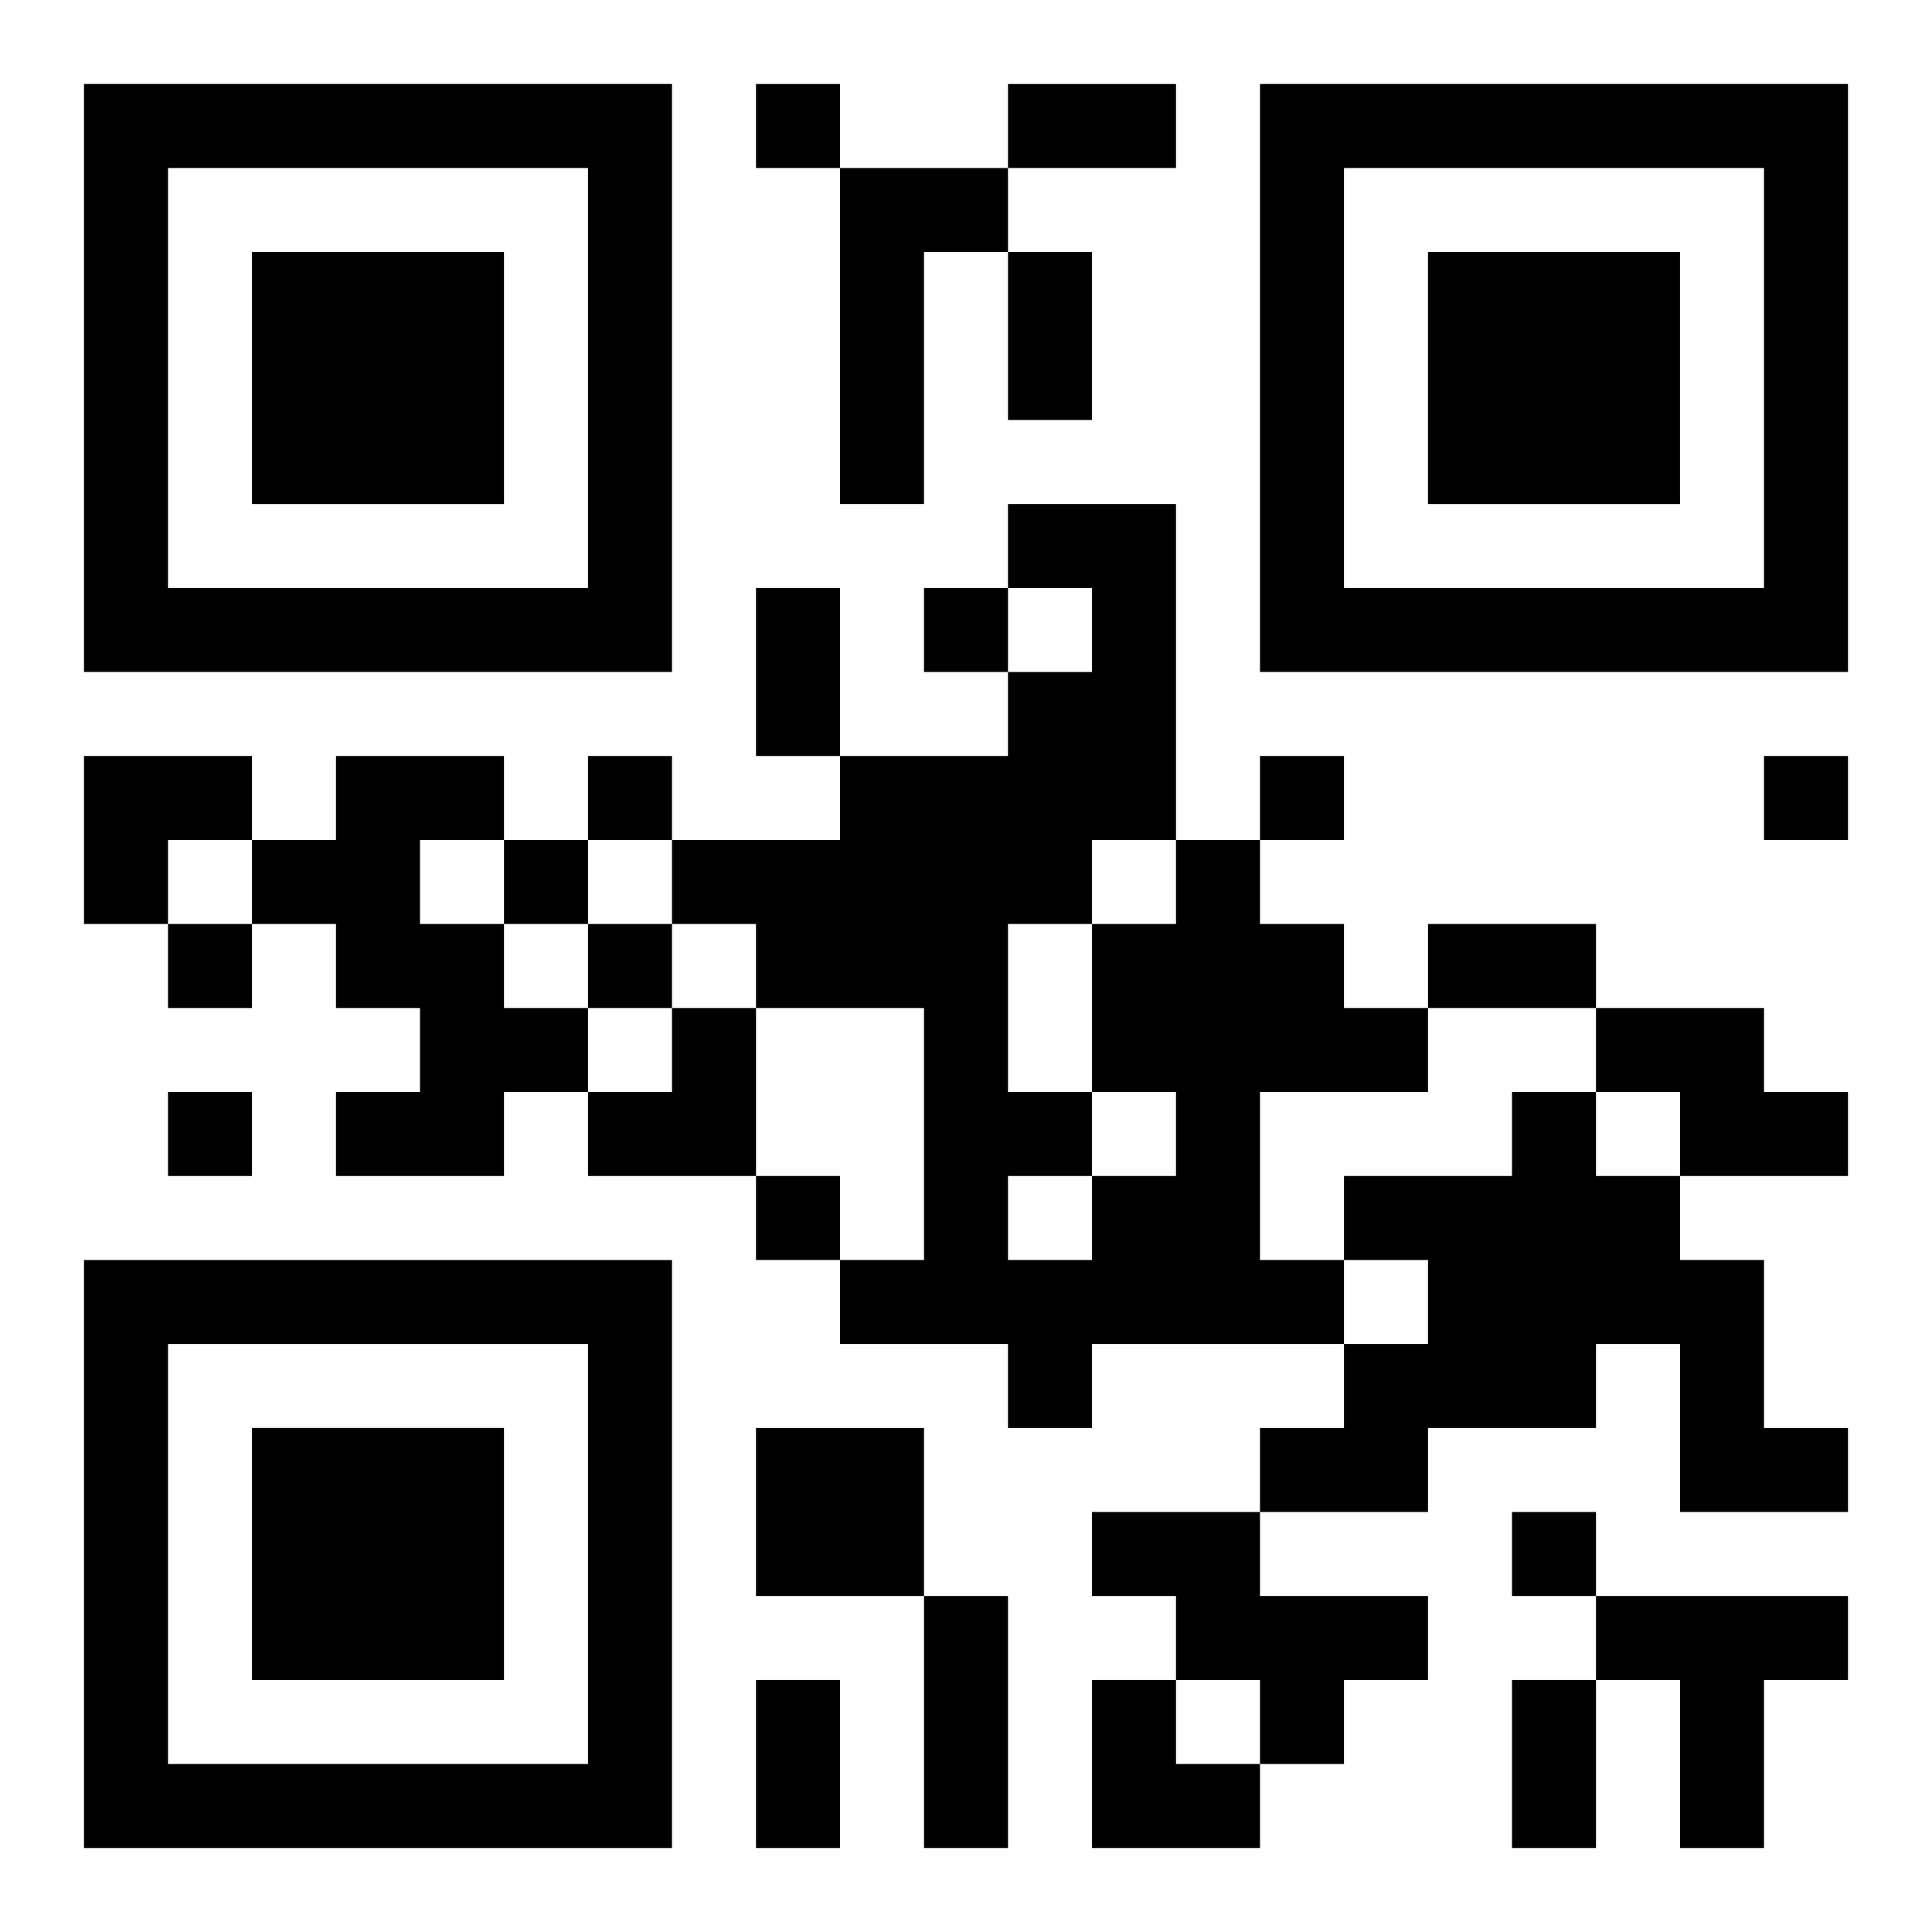
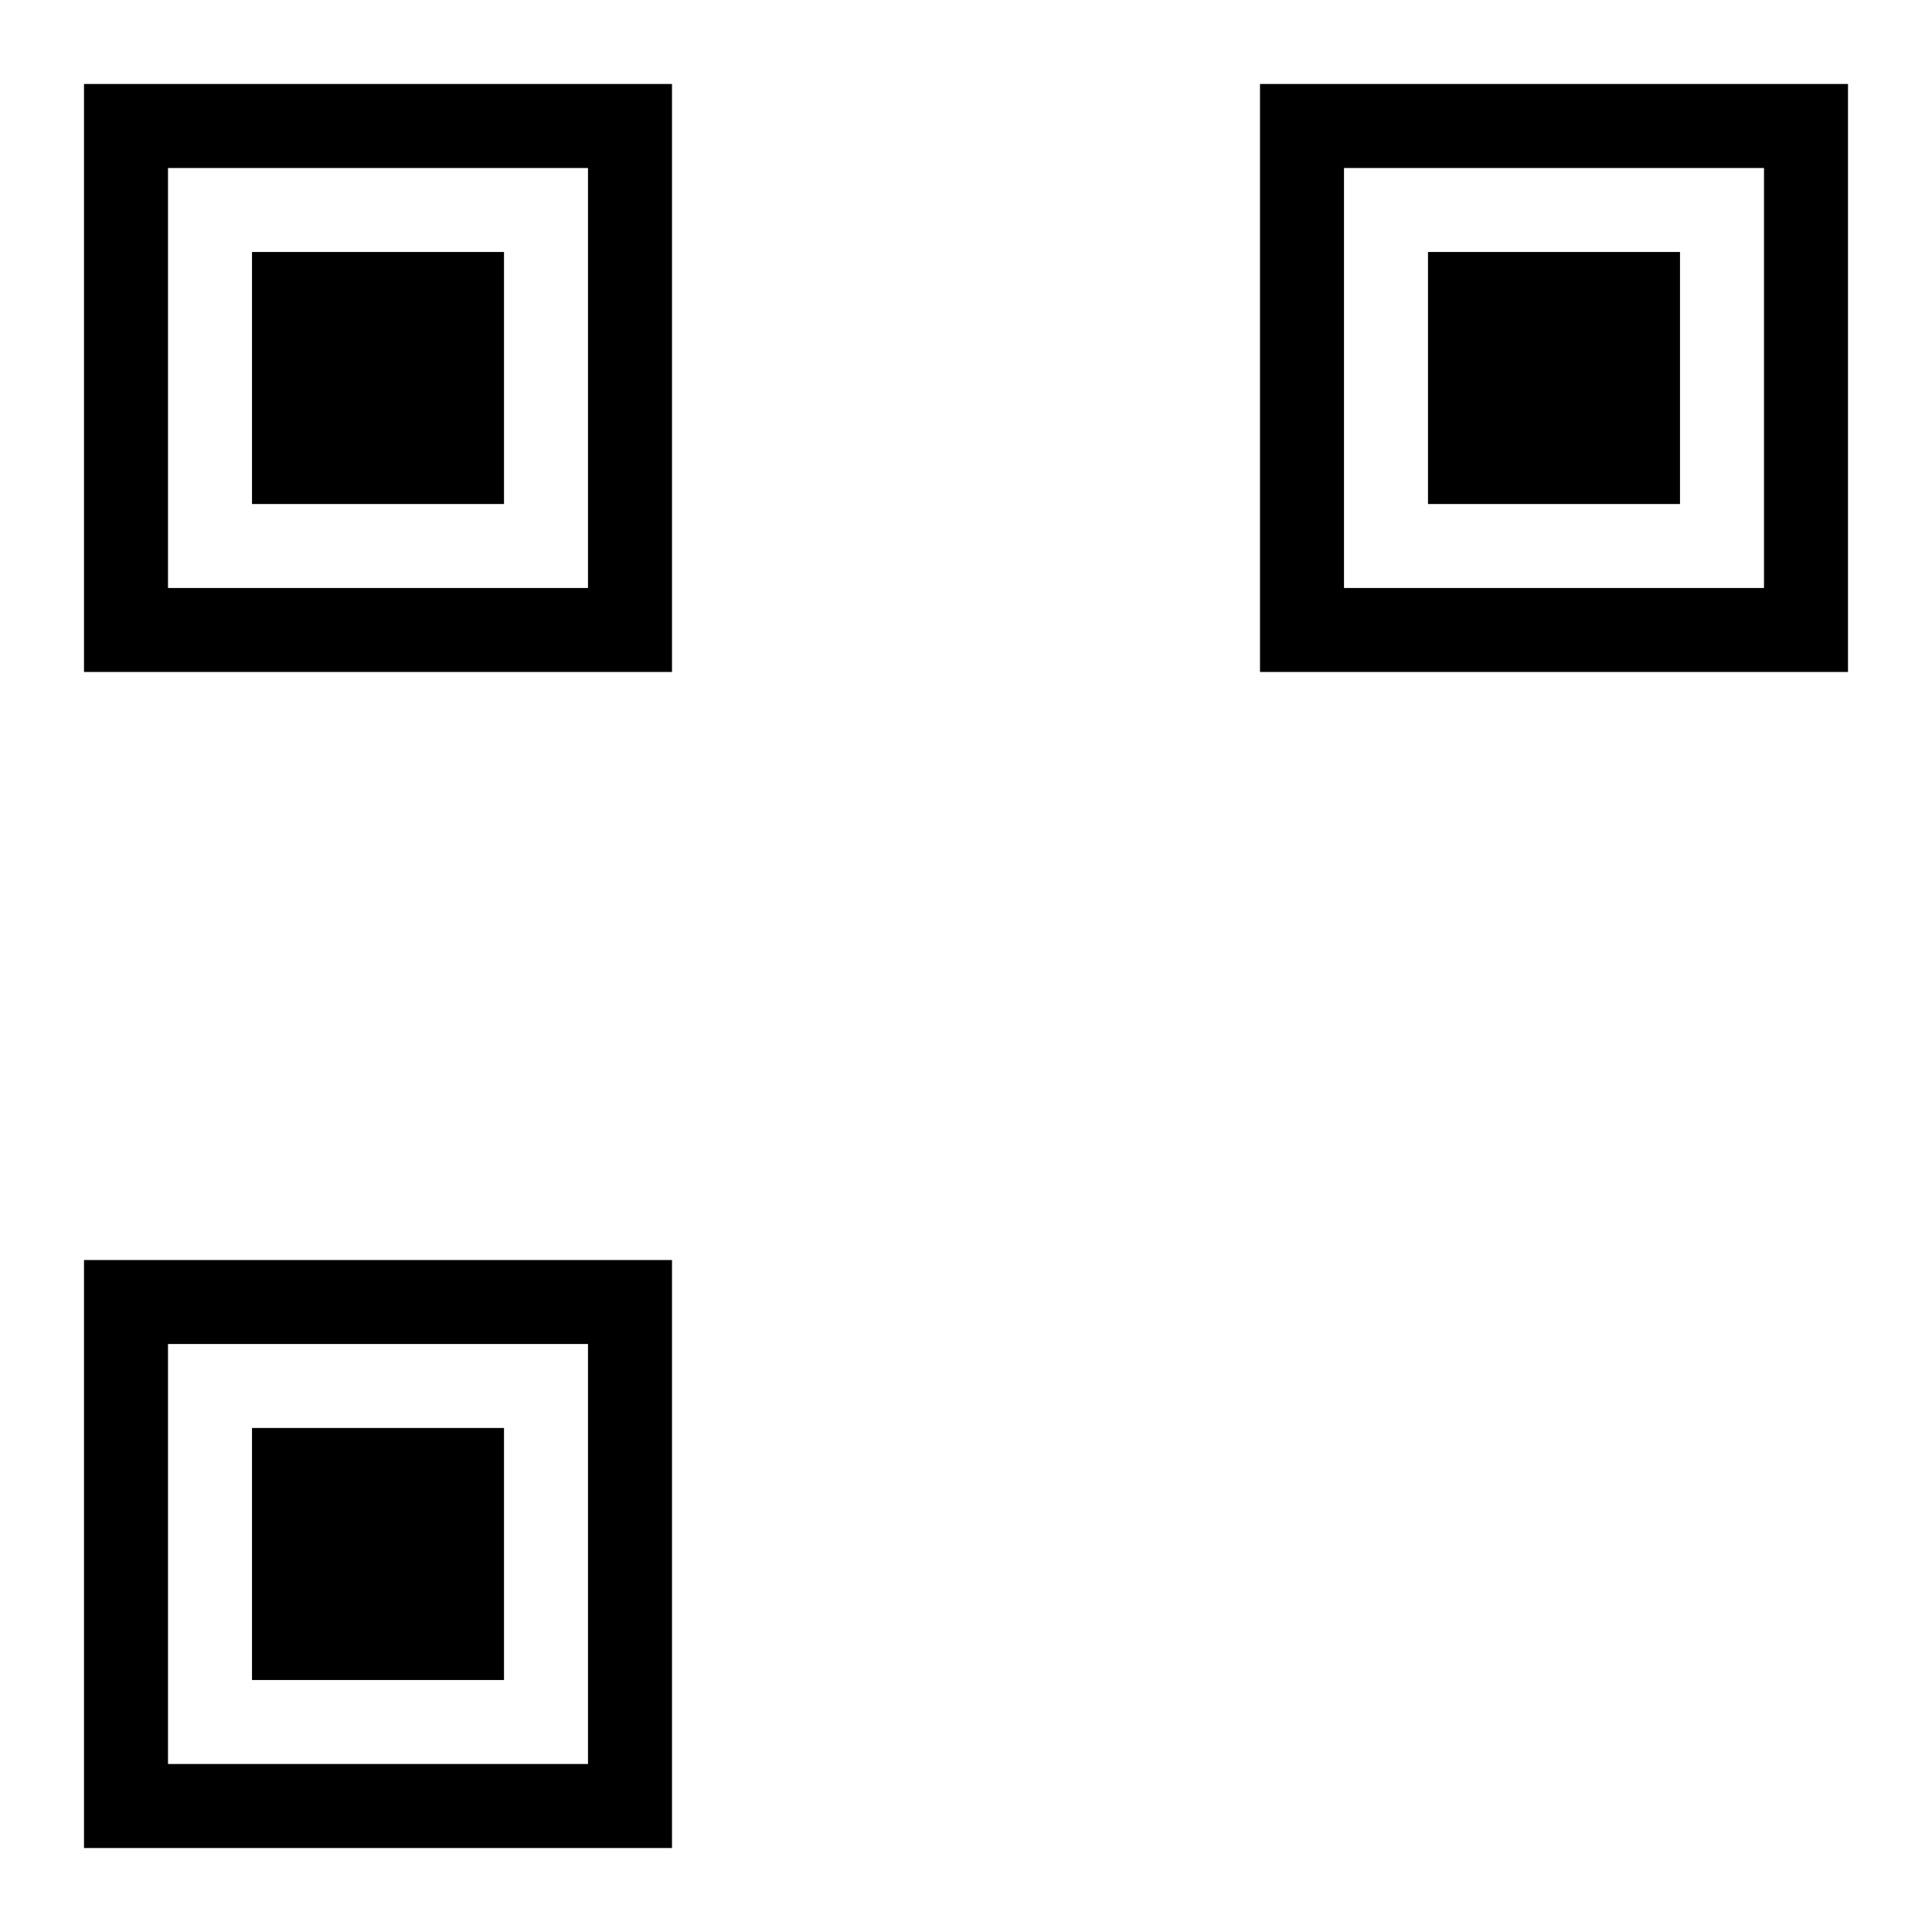
<svg xmlns="http://www.w3.org/2000/svg" xmlns:xlink="http://www.w3.org/1999/xlink" width="250" height="250" baseProfile="full" version="1.1" viewBox="-1 -1 23 23">
  <symbol id="a">
    <path d="m0 7v7h7v-7h-7zm1 1h5v5h-5v-5zm1 1v3h3v-3h-3z" />
  </symbol>
  <use y="-7" xlink:href="#a" />
  <use y="7" xlink:href="#a" />
  <use x="14" y="-7" xlink:href="#a" />
-   <path d="m9 1h2v1h-1v3h-1v-4m-6 7h2v1h-1v1h1v1h1v1h-1v1h-2v-1h1v-1h-1v-1h-1v-1h1v-1m10 1h1v1h1v1h1v1h-2v2h1v1h-3v1h-1v-1h-2v-1h1v-3h-2v-1h-1v-1h2v-1h2v-1h1v-1h-1v-1h2v4m-1 3v1h1v-1h-1m0-3v1h1v-1h-1m-1 1v2h1v-2h-1m0 3v1h1v-1h-1m7-2h2v1h1v1h-2v-1h-1v-1m-1 1h1v1h1v1h1v2h1v1h-2v-2h-1v1h-2v1h-2v-1h1v-1h1v-1h-1v-1h2v-1m-9 4h2v2h-2v-2m4 1h2v1h2v1h-1v1h-1v-1h-1v-1h-1v-1m6 1h3v1h-1v2h-1v-2h-1v-1m-10-18v1h1v-1h-1m2 6v1h1v-1h-1m-4 2v1h1v-1h-1m8 0v1h1v-1h-1m6 0v1h1v-1h-1m-15 1v1h1v-1h-1m-4 1v1h1v-1h-1m5 0v1h1v-1h-1m-5 2v1h1v-1h-1m7 1v1h1v-1h-1m9 4v1h1v-1h-1m-6-17h2v1h-2v-1m0 2h1v2h-1v-2m-3 4h1v2h-1v-2m8 4h2v1h-2v-1m-6 8h1v3h-1v-3m-2 1h1v2h-1v-2m9 0h1v2h-1v-2m-17-11h2v1h-1v1h-1zm6 3m1 0h1v2h-2v-1h1zm5 8h1v1h1v1h-2z" />
</svg>